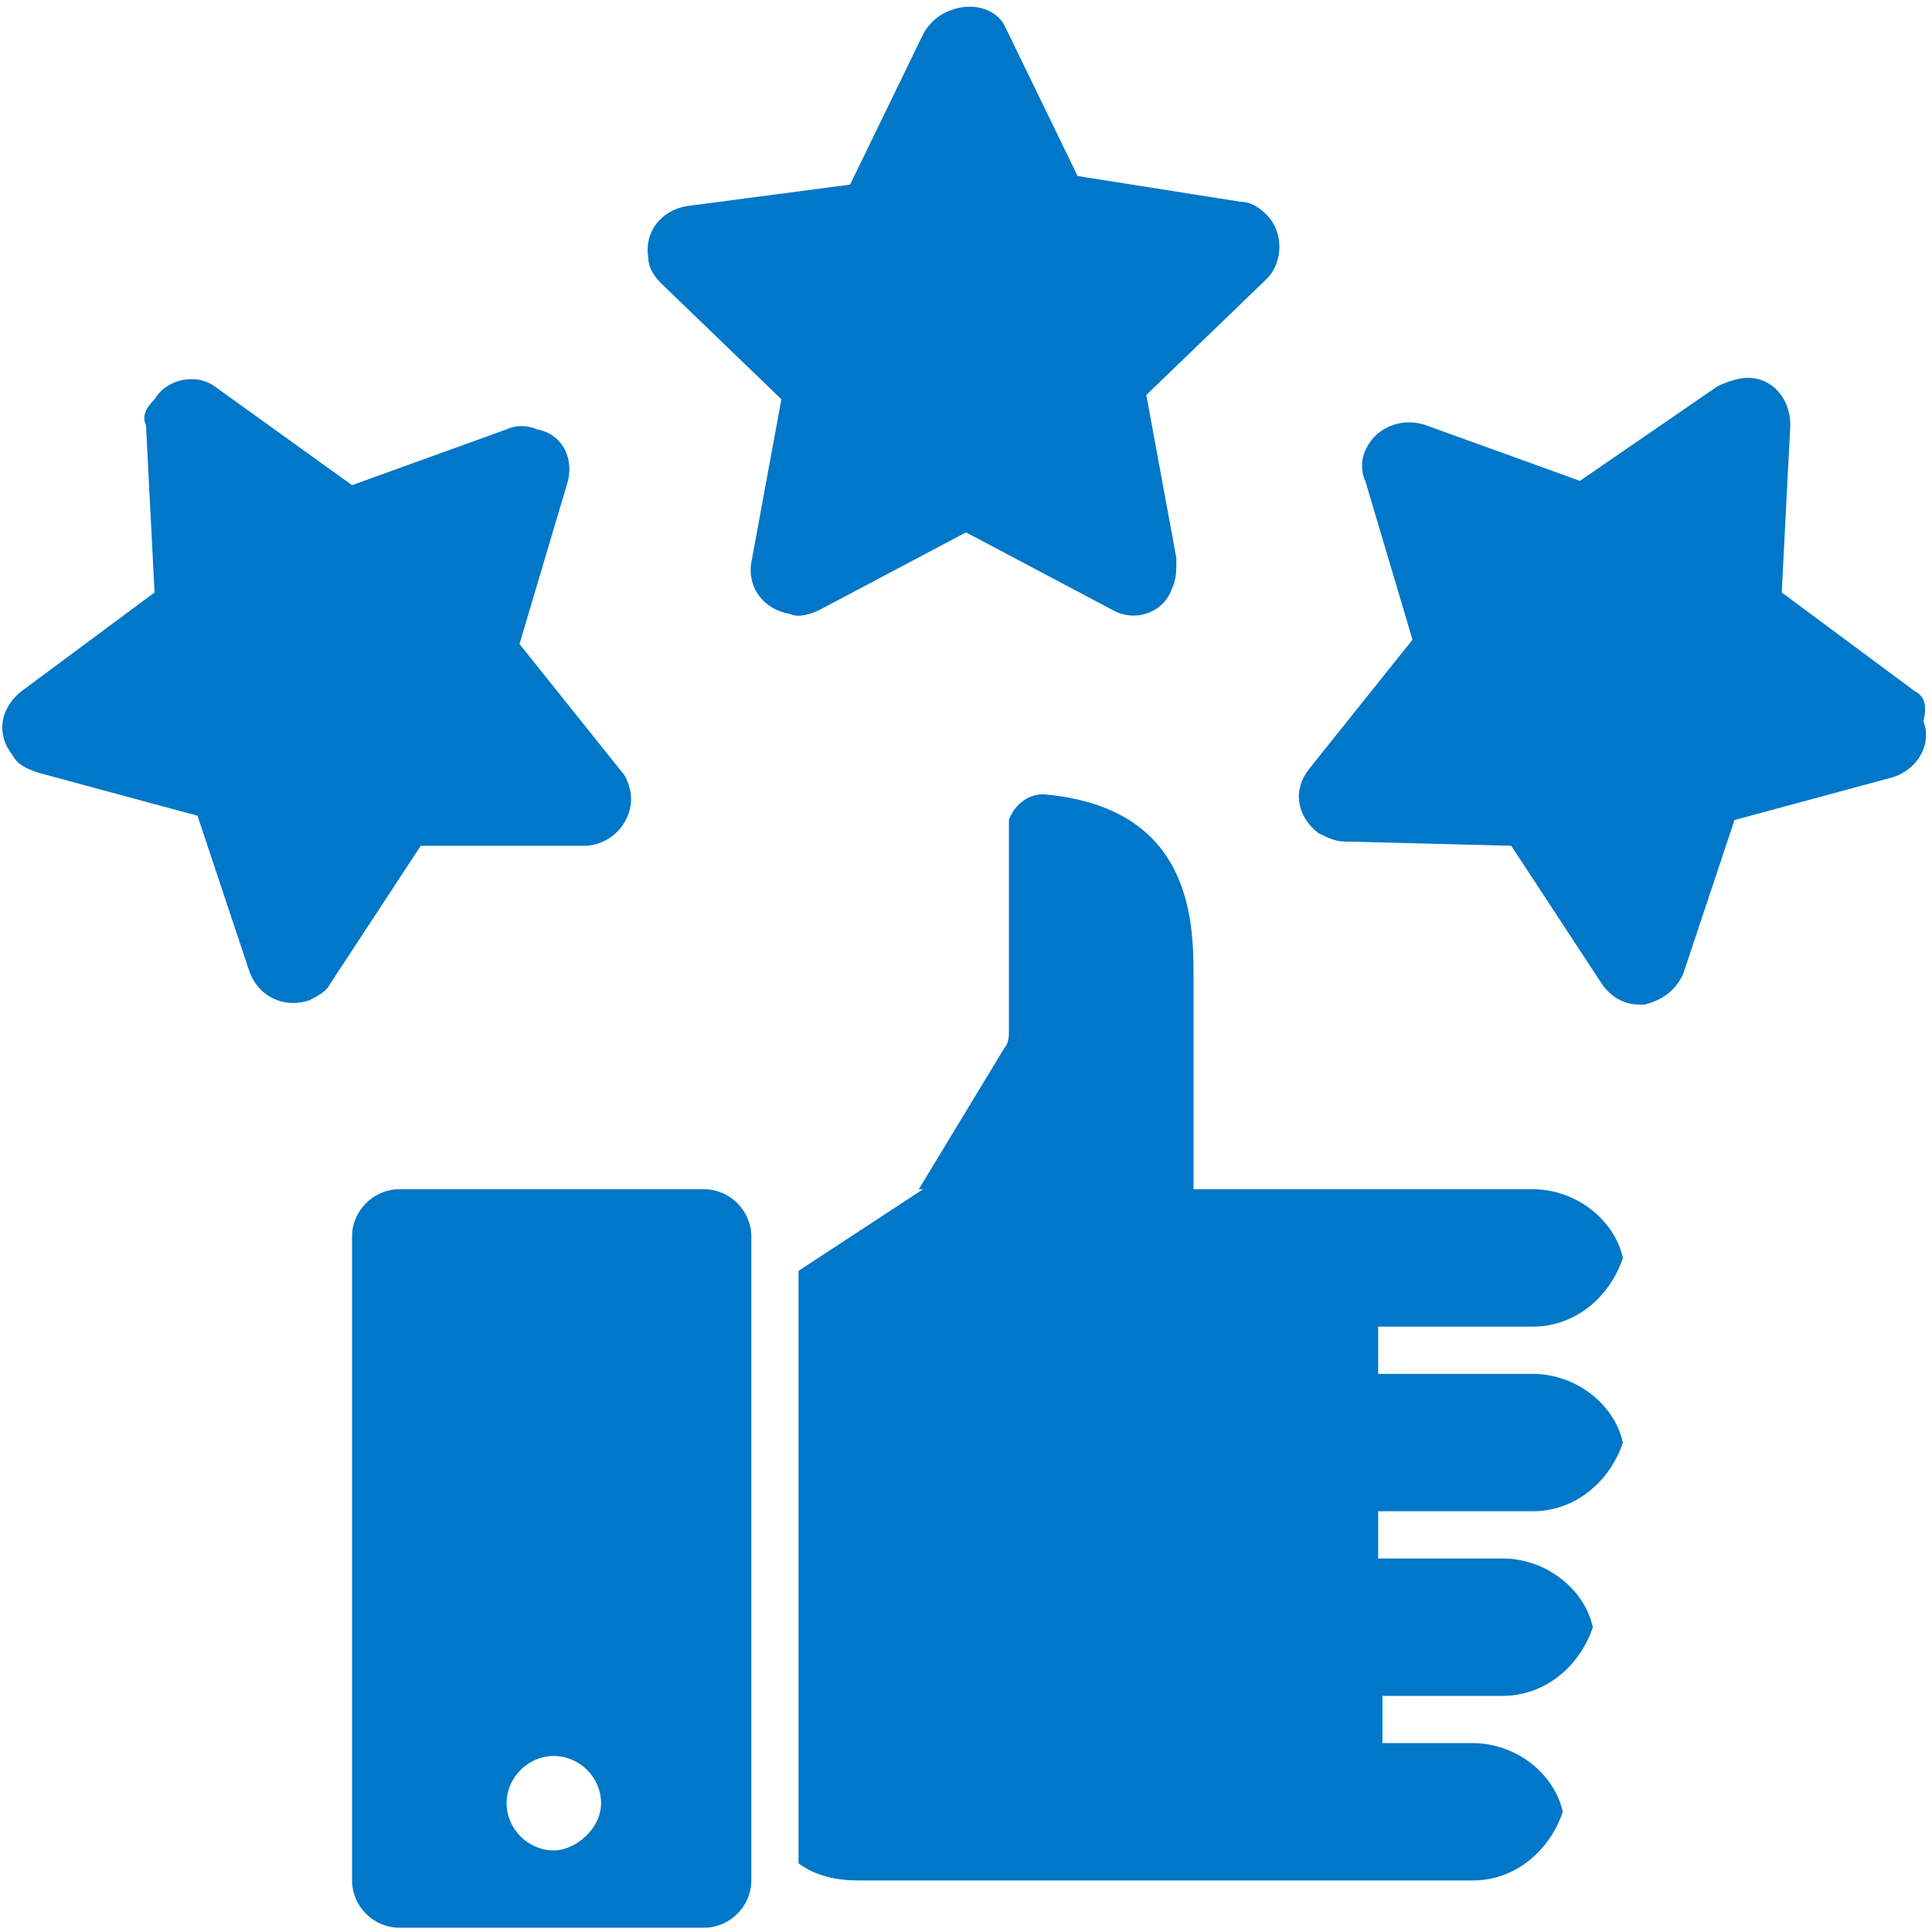
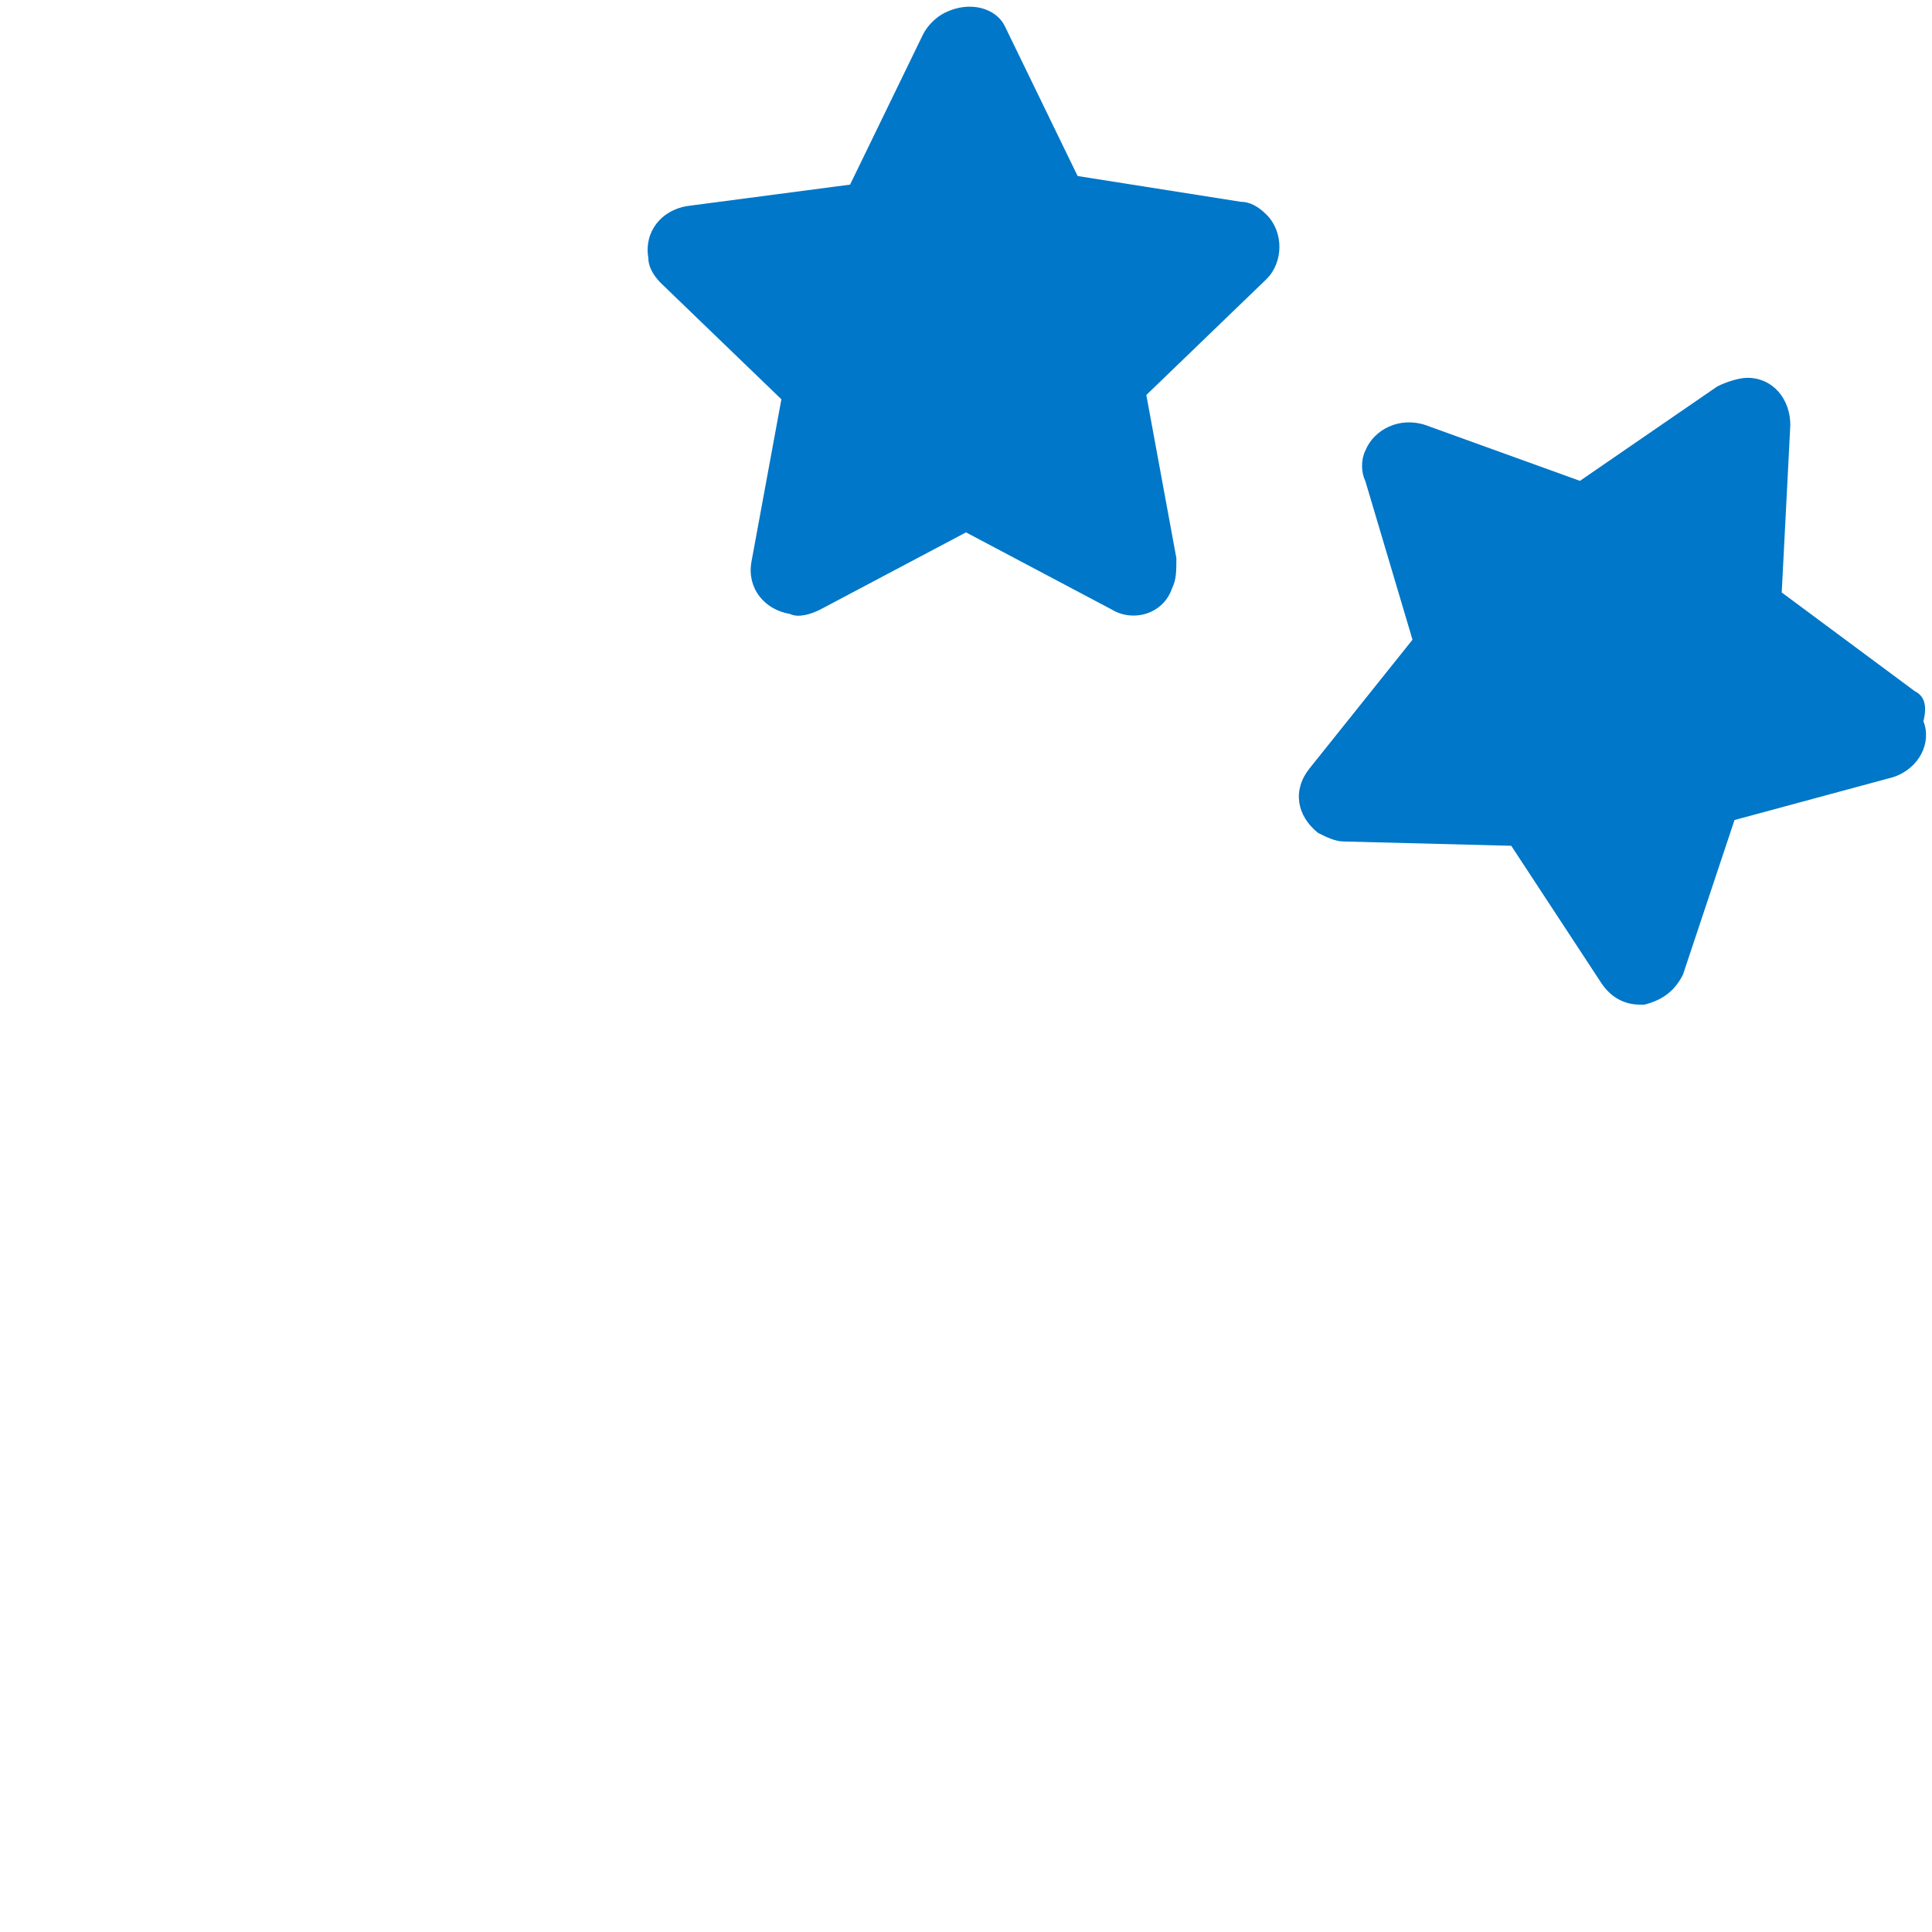
<svg xmlns="http://www.w3.org/2000/svg" version="1.1" id="Layer_1" x="0px" y="0px" viewBox="0 0 45 45" style="enable-background:new 0 0 45 45;" xml:space="preserve">
  <style type="text/css"> .st0{fill:#0077C8;} </style>
  <g id="_22-guarantee">
    <g id="glyph">
      <path class="st0" d="M19.1,14.2l3.4-1.8l3.4,1.8c0.5,0.3,1.2,0.1,1.4-0.5c0.1-0.2,0.1-0.4,0.1-0.7l-0.7-3.8l2.8-2.7 c0.4-0.4,0.4-1.1,0-1.5c-0.2-0.2-0.4-0.3-0.6-0.3l-3.8-0.6l-1.7-3.5C23.2,0.2,22.6,0,22,0.3c-0.2,0.1-0.4,0.3-0.5,0.5l-1.7,3.5 L16,4.8c-0.6,0.1-1,0.6-0.9,1.2c0,0.2,0.1,0.4,0.3,0.6l2.8,2.7l-0.7,3.8c-0.1,0.6,0.3,1.1,0.9,1.2C18.6,14.4,18.9,14.3,19.1,14.2 L19.1,14.2z" />
      <path class="st0" d="M44.6,16.1l-3.1-2.3l0.2-3.9c0-0.6-0.4-1.1-1-1.1c-0.2,0-0.5,0.1-0.7,0.2l-3.2,2.2l-3.6-1.3 c-0.6-0.2-1.2,0.1-1.4,0.6c-0.1,0.2-0.1,0.5,0,0.7l1.1,3.7l-2.4,3c-0.4,0.5-0.3,1.1,0.2,1.5c0.2,0.1,0.4,0.2,0.6,0.2l3.9,0.1 l2.1,3.2c0.2,0.3,0.5,0.5,0.9,0.5c0,0,0.1,0,0.1,0c0.4-0.1,0.7-0.3,0.9-0.7l1.2-3.6l3.7-1c0.6-0.2,0.9-0.8,0.7-1.3 C44.9,16.4,44.8,16.2,44.6,16.1L44.6,16.1z" />
-       <path class="st0" d="M13.6,19.7c0.6,0,1.1-0.5,1.1-1.1c0-0.2-0.1-0.5-0.2-0.6l-2.4-3l1.1-3.7c0.2-0.6-0.1-1.2-0.7-1.3 c-0.2-0.1-0.5-0.1-0.7,0l-3.6,1.3L5,9C4.6,8.7,3.9,8.8,3.6,9.3C3.4,9.5,3.3,9.7,3.4,9.9l0.2,3.9l-3.1,2.3c-0.5,0.4-0.6,1-0.2,1.5 c0.1,0.2,0.3,0.3,0.6,0.4l3.7,1l1.2,3.6c0.2,0.6,0.8,0.9,1.4,0.7c0.2-0.1,0.4-0.2,0.5-0.4l2.1-3.2L13.6,19.7z" />
-       <path class="st0" d="M35.7,30.9c1,0,1.8-0.7,2.1-1.6c-0.2-0.9-1.1-1.6-2.1-1.6h-7.9v-4.9c0-1.3,0-4-3.5-4.3 c-0.4,0-0.7,0.3-0.8,0.6c0,0,0,0,0,0.1V24c0,0.1,0,0.3-0.1,0.4l-2,3.3h0.1l-2.9,1.9v13.8c0.4,0.3,0.9,0.4,1.4,0.4h14.3 c1,0,1.8-0.7,2.1-1.6c-0.2-0.9-1.1-1.6-2.1-1.6h-2.1v-1.1H35c1,0,1.8-0.7,2.1-1.6c-0.2-0.9-1.1-1.6-2.1-1.6h-2.9v-1.1h3.6 c1,0,1.8-0.7,2.1-1.6c-0.2-0.9-1.1-1.6-2.1-1.6h-3.6v-1.1L35.7,30.9z" />
-       <path class="st0" d="M16.4,27.7H9.3c-0.6,0-1.1,0.5-1.1,1.1v15c0,0.6,0.5,1.1,1.1,1.1h7.1c0.6,0,1.1-0.5,1.1-1.1v-15 C17.5,28.2,17,27.7,16.4,27.7z M12.9,43.1c-0.6,0-1.1-0.5-1.1-1.1s0.5-1.1,1.1-1.1s1.1,0.5,1.1,1.1S13.4,43.1,12.9,43.1z" />
    </g>
  </g>
</svg>